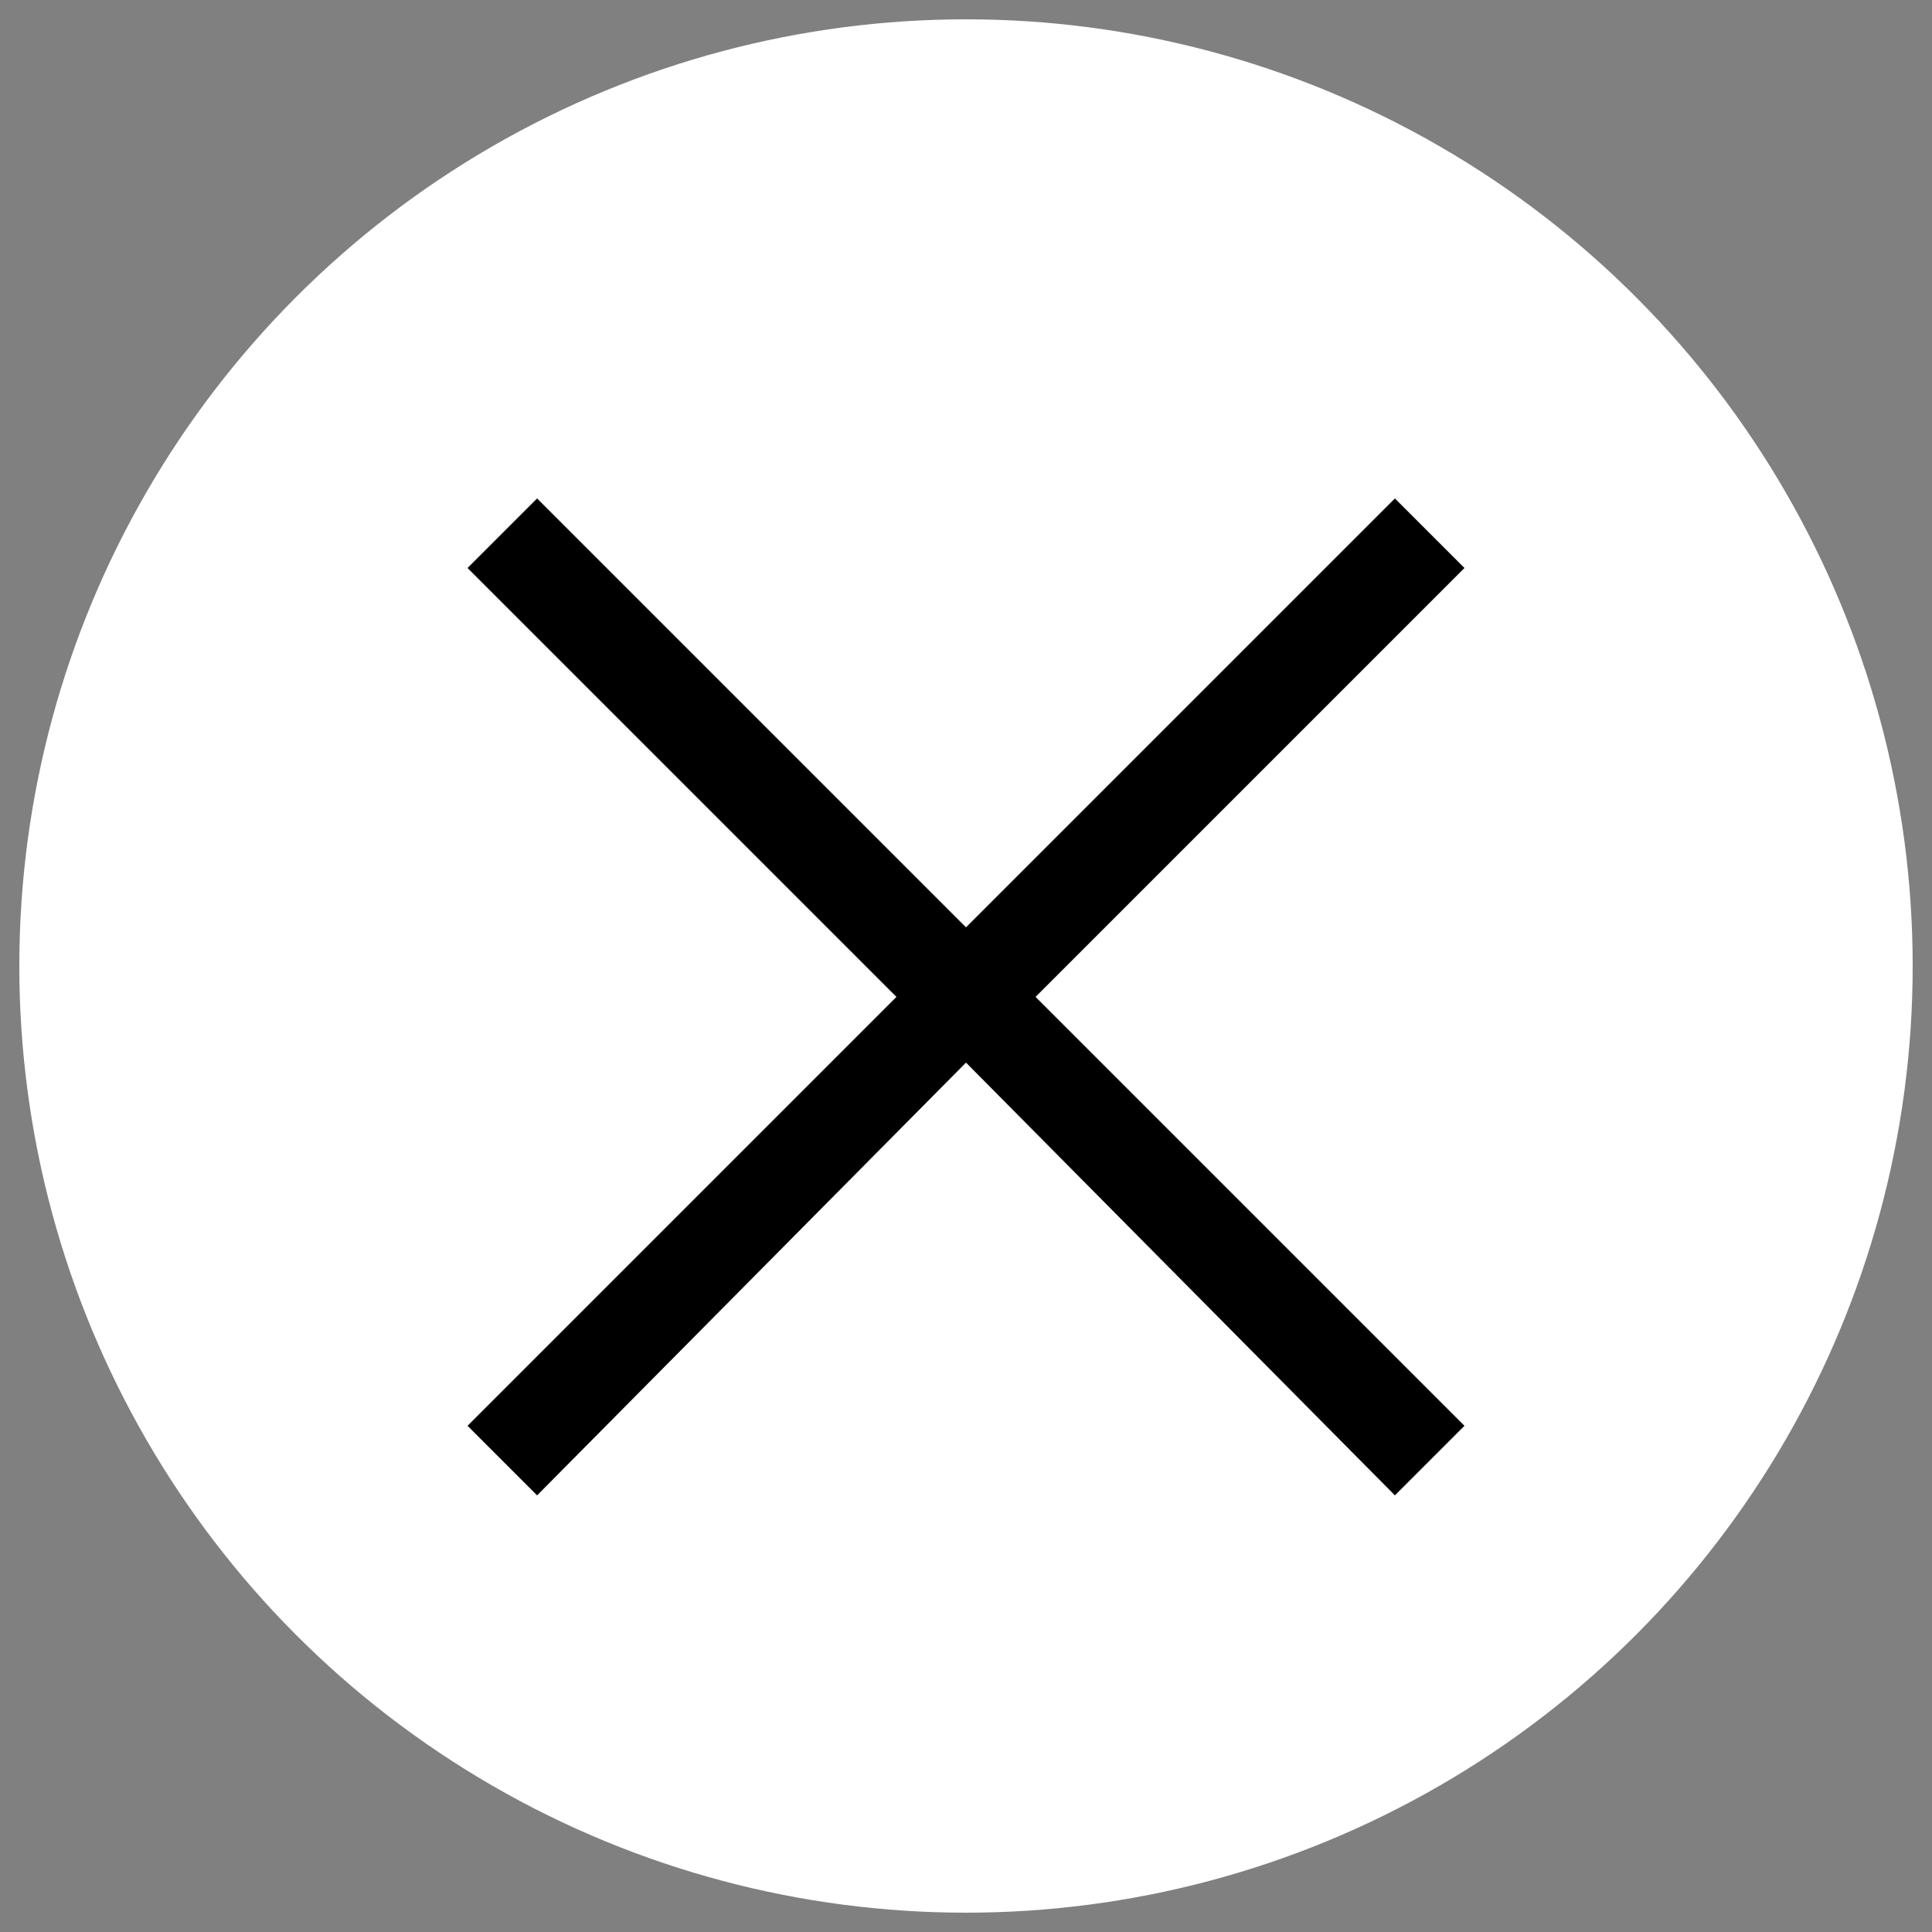
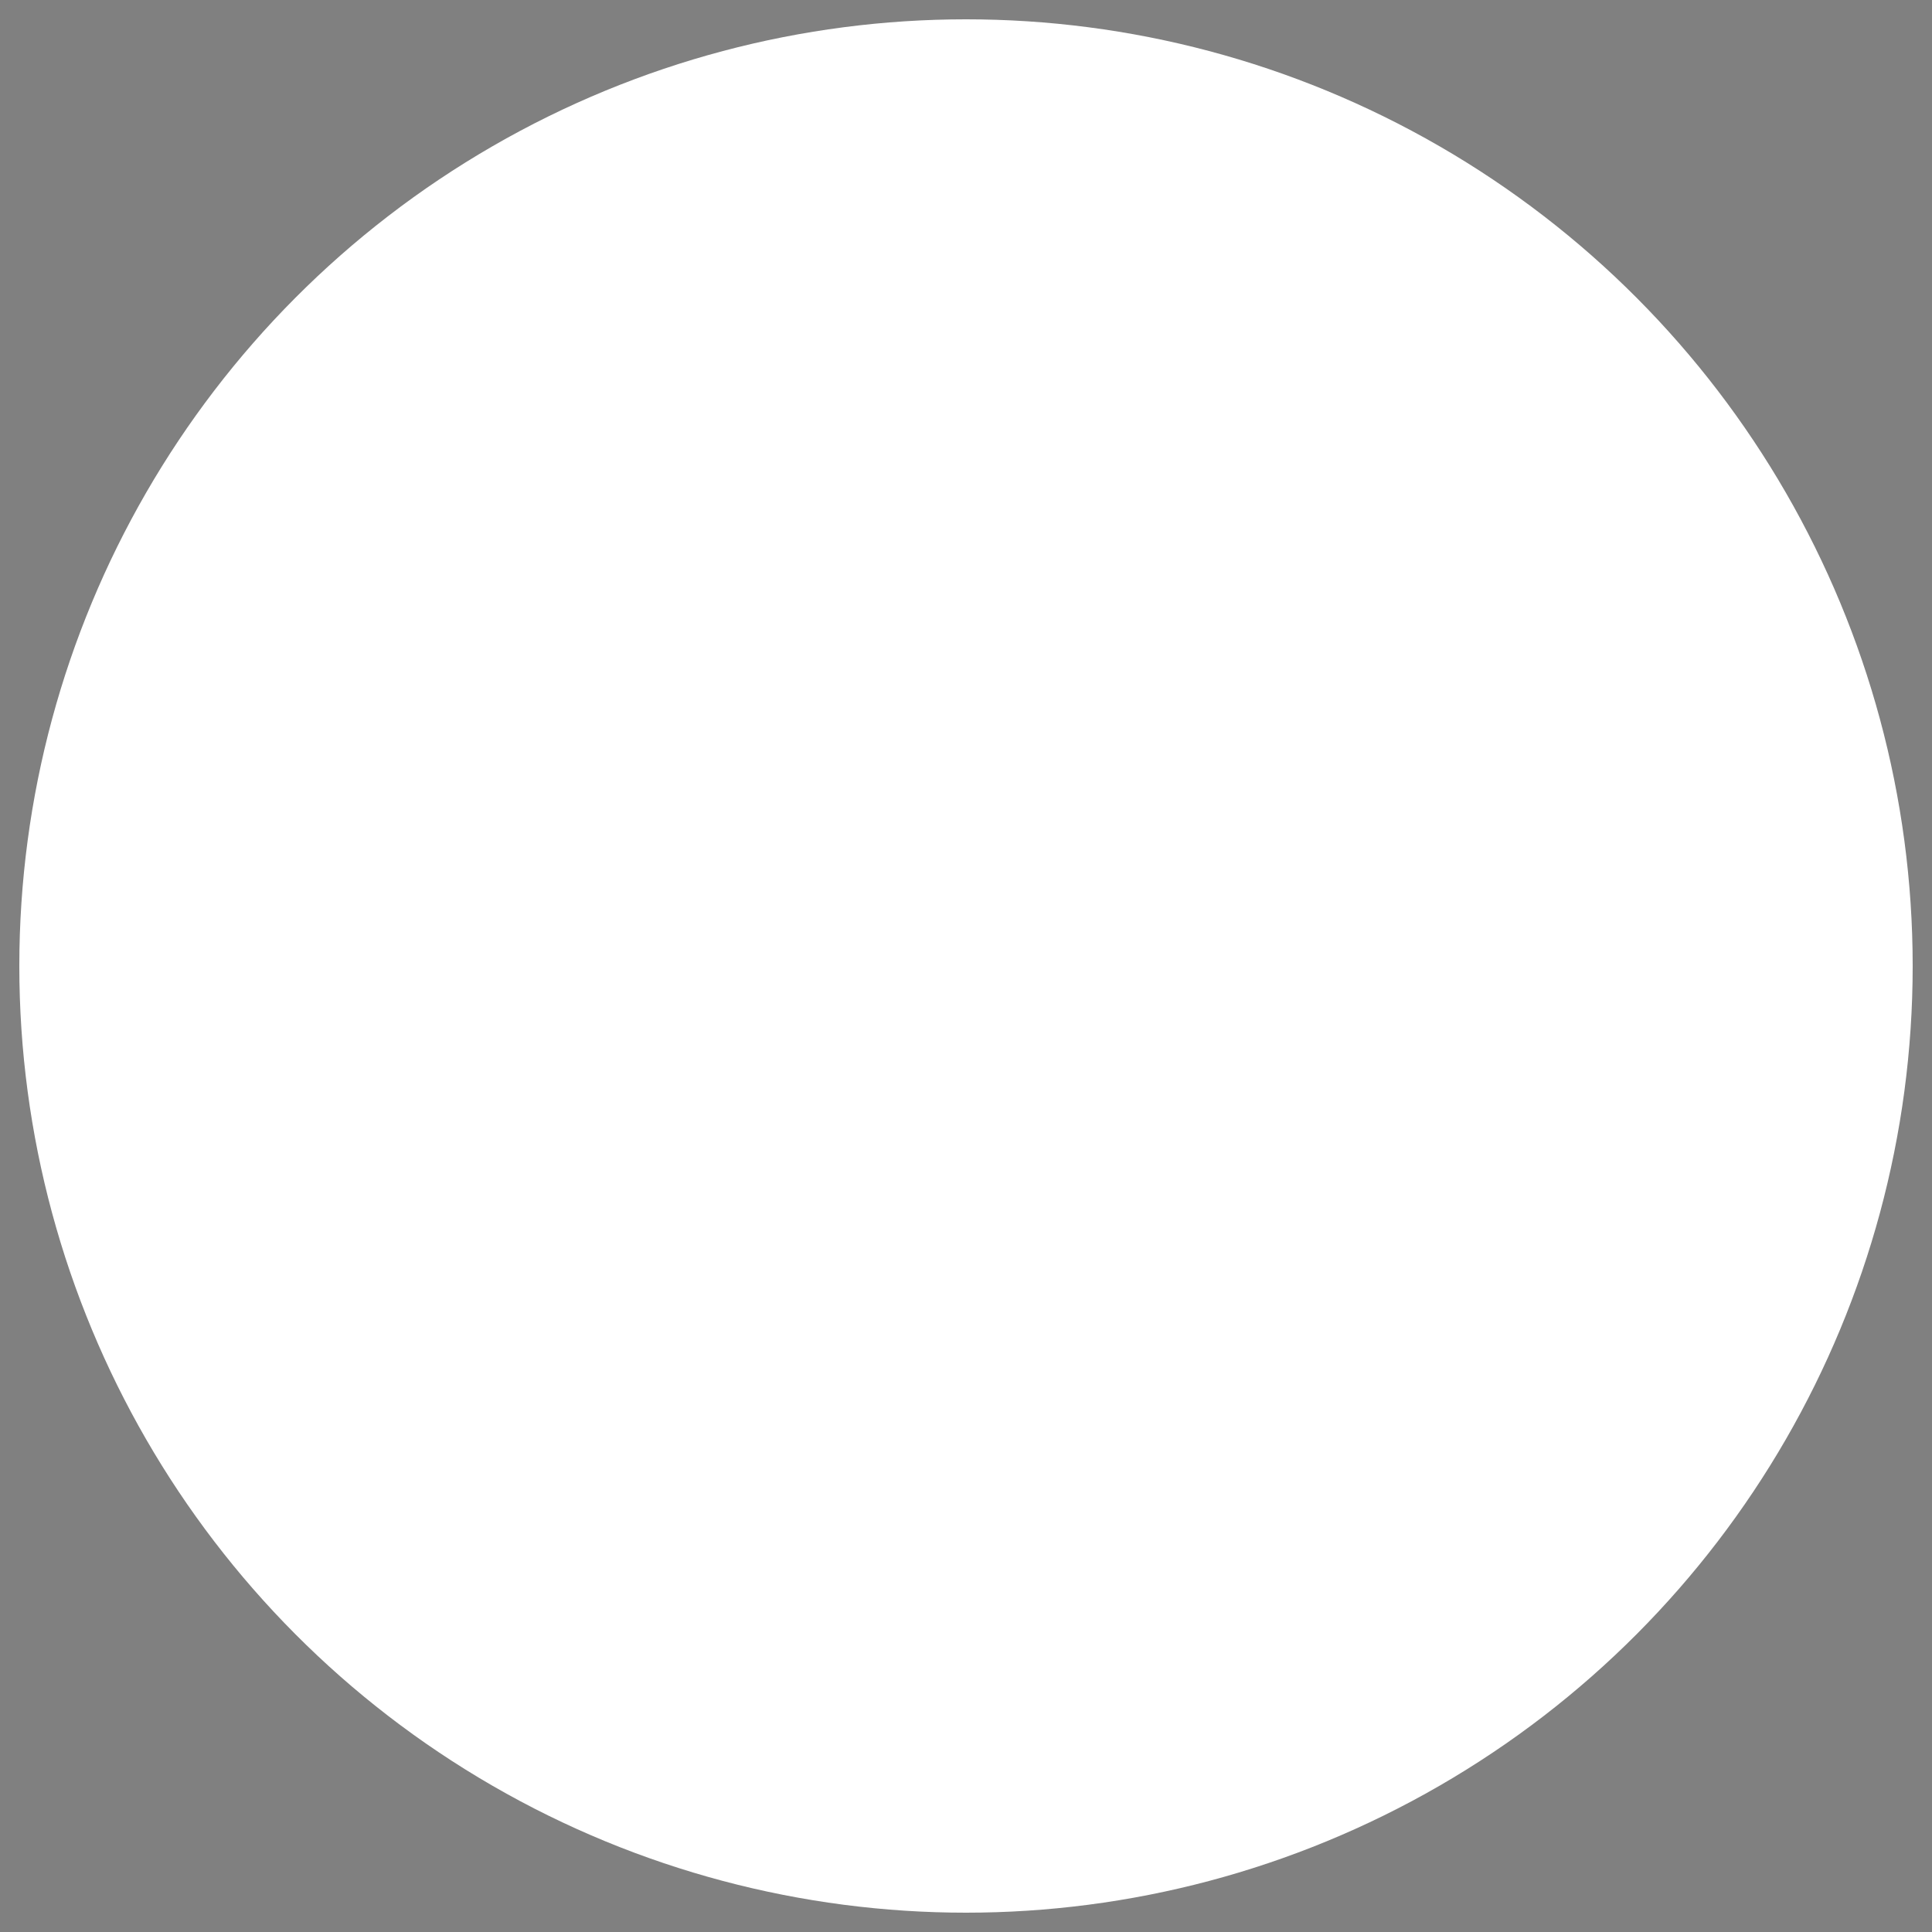
<svg xmlns="http://www.w3.org/2000/svg" version="1.1" id="レイヤー_1" x="0px" y="0px" viewBox="0 0 50 50" style="enable-background:new 0 0 50 50;" xml:space="preserve">
  <rect x="0" y="0" width="50" height="50" fill="#808080" stroke="none" />
  <style type="text/css">
	.st0{fill:#FFFFFF;}
</style>
  <circle class="st0" cx="25" cy="25" r="24.5" />
  <g>
-     <path d="M37.9,36.9l-1.8,1.8L25,27.5L13.9,38.7l-1.8-1.8l11.1-11.1L12.1,14.7l1.8-1.8L25,24l11.1-11.1l1.8,1.8L26.8,25.8L37.9,36.9   z" />
-   </g>
+     </g>
</svg>